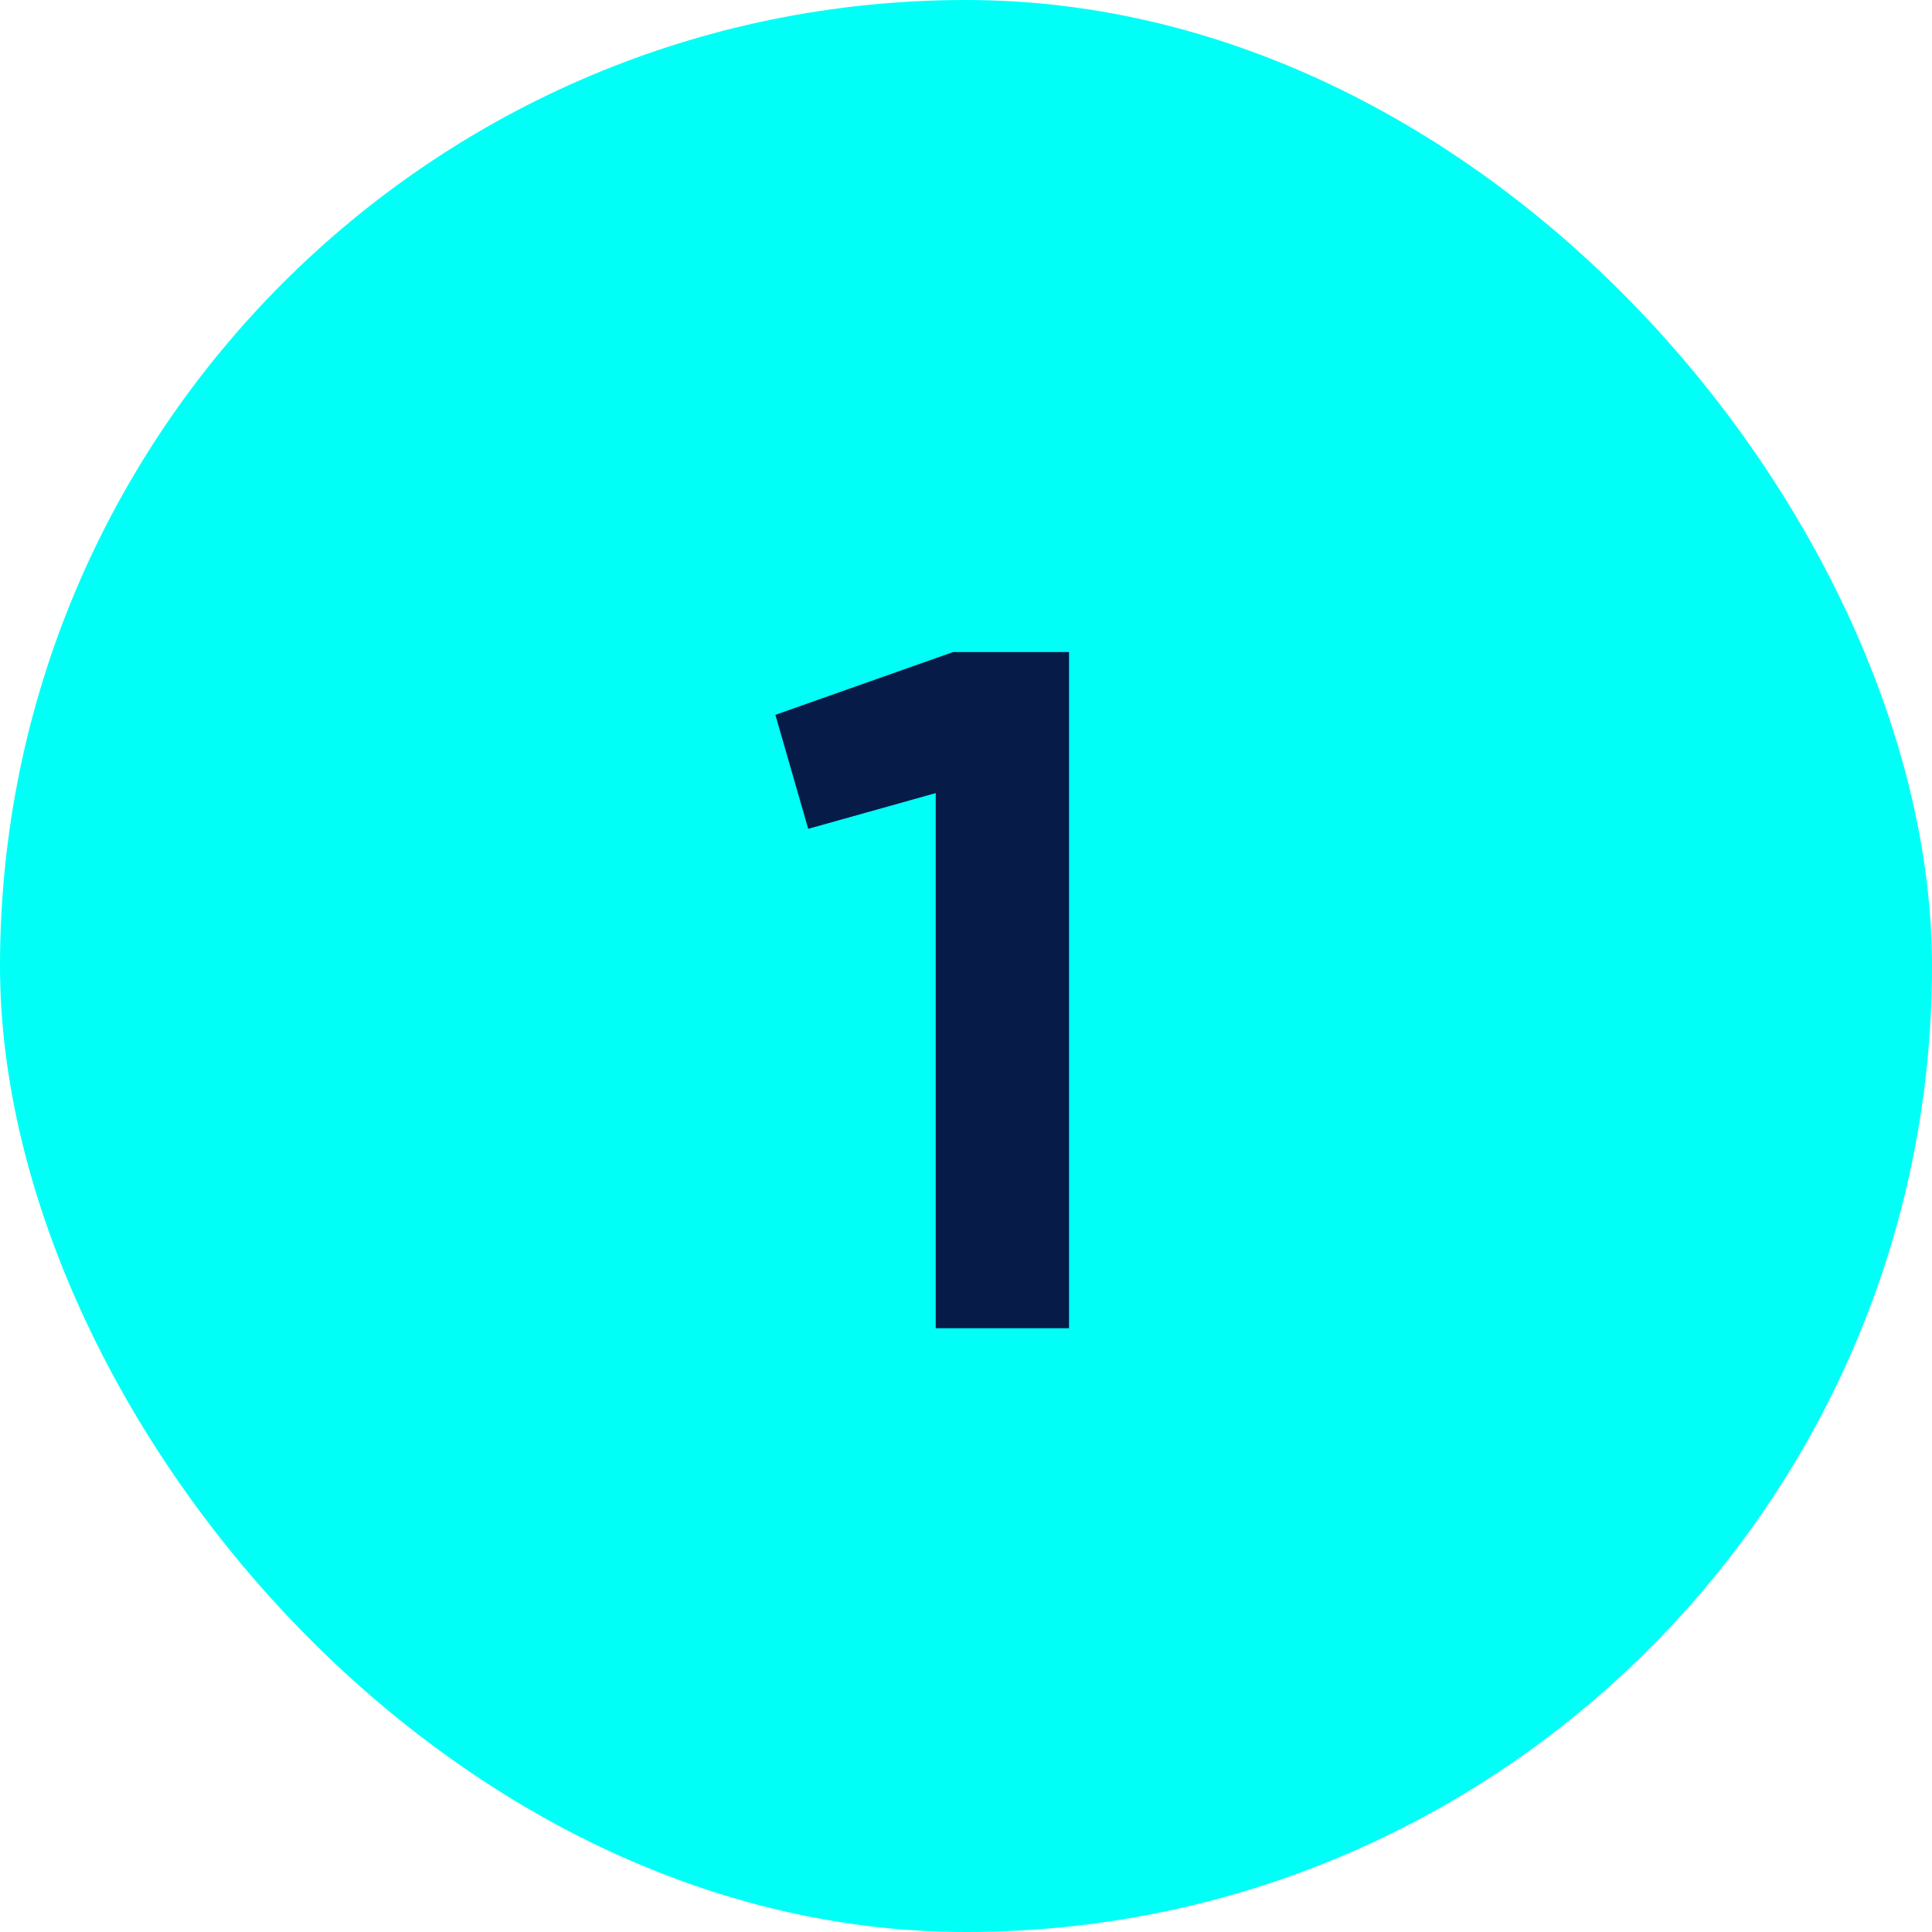
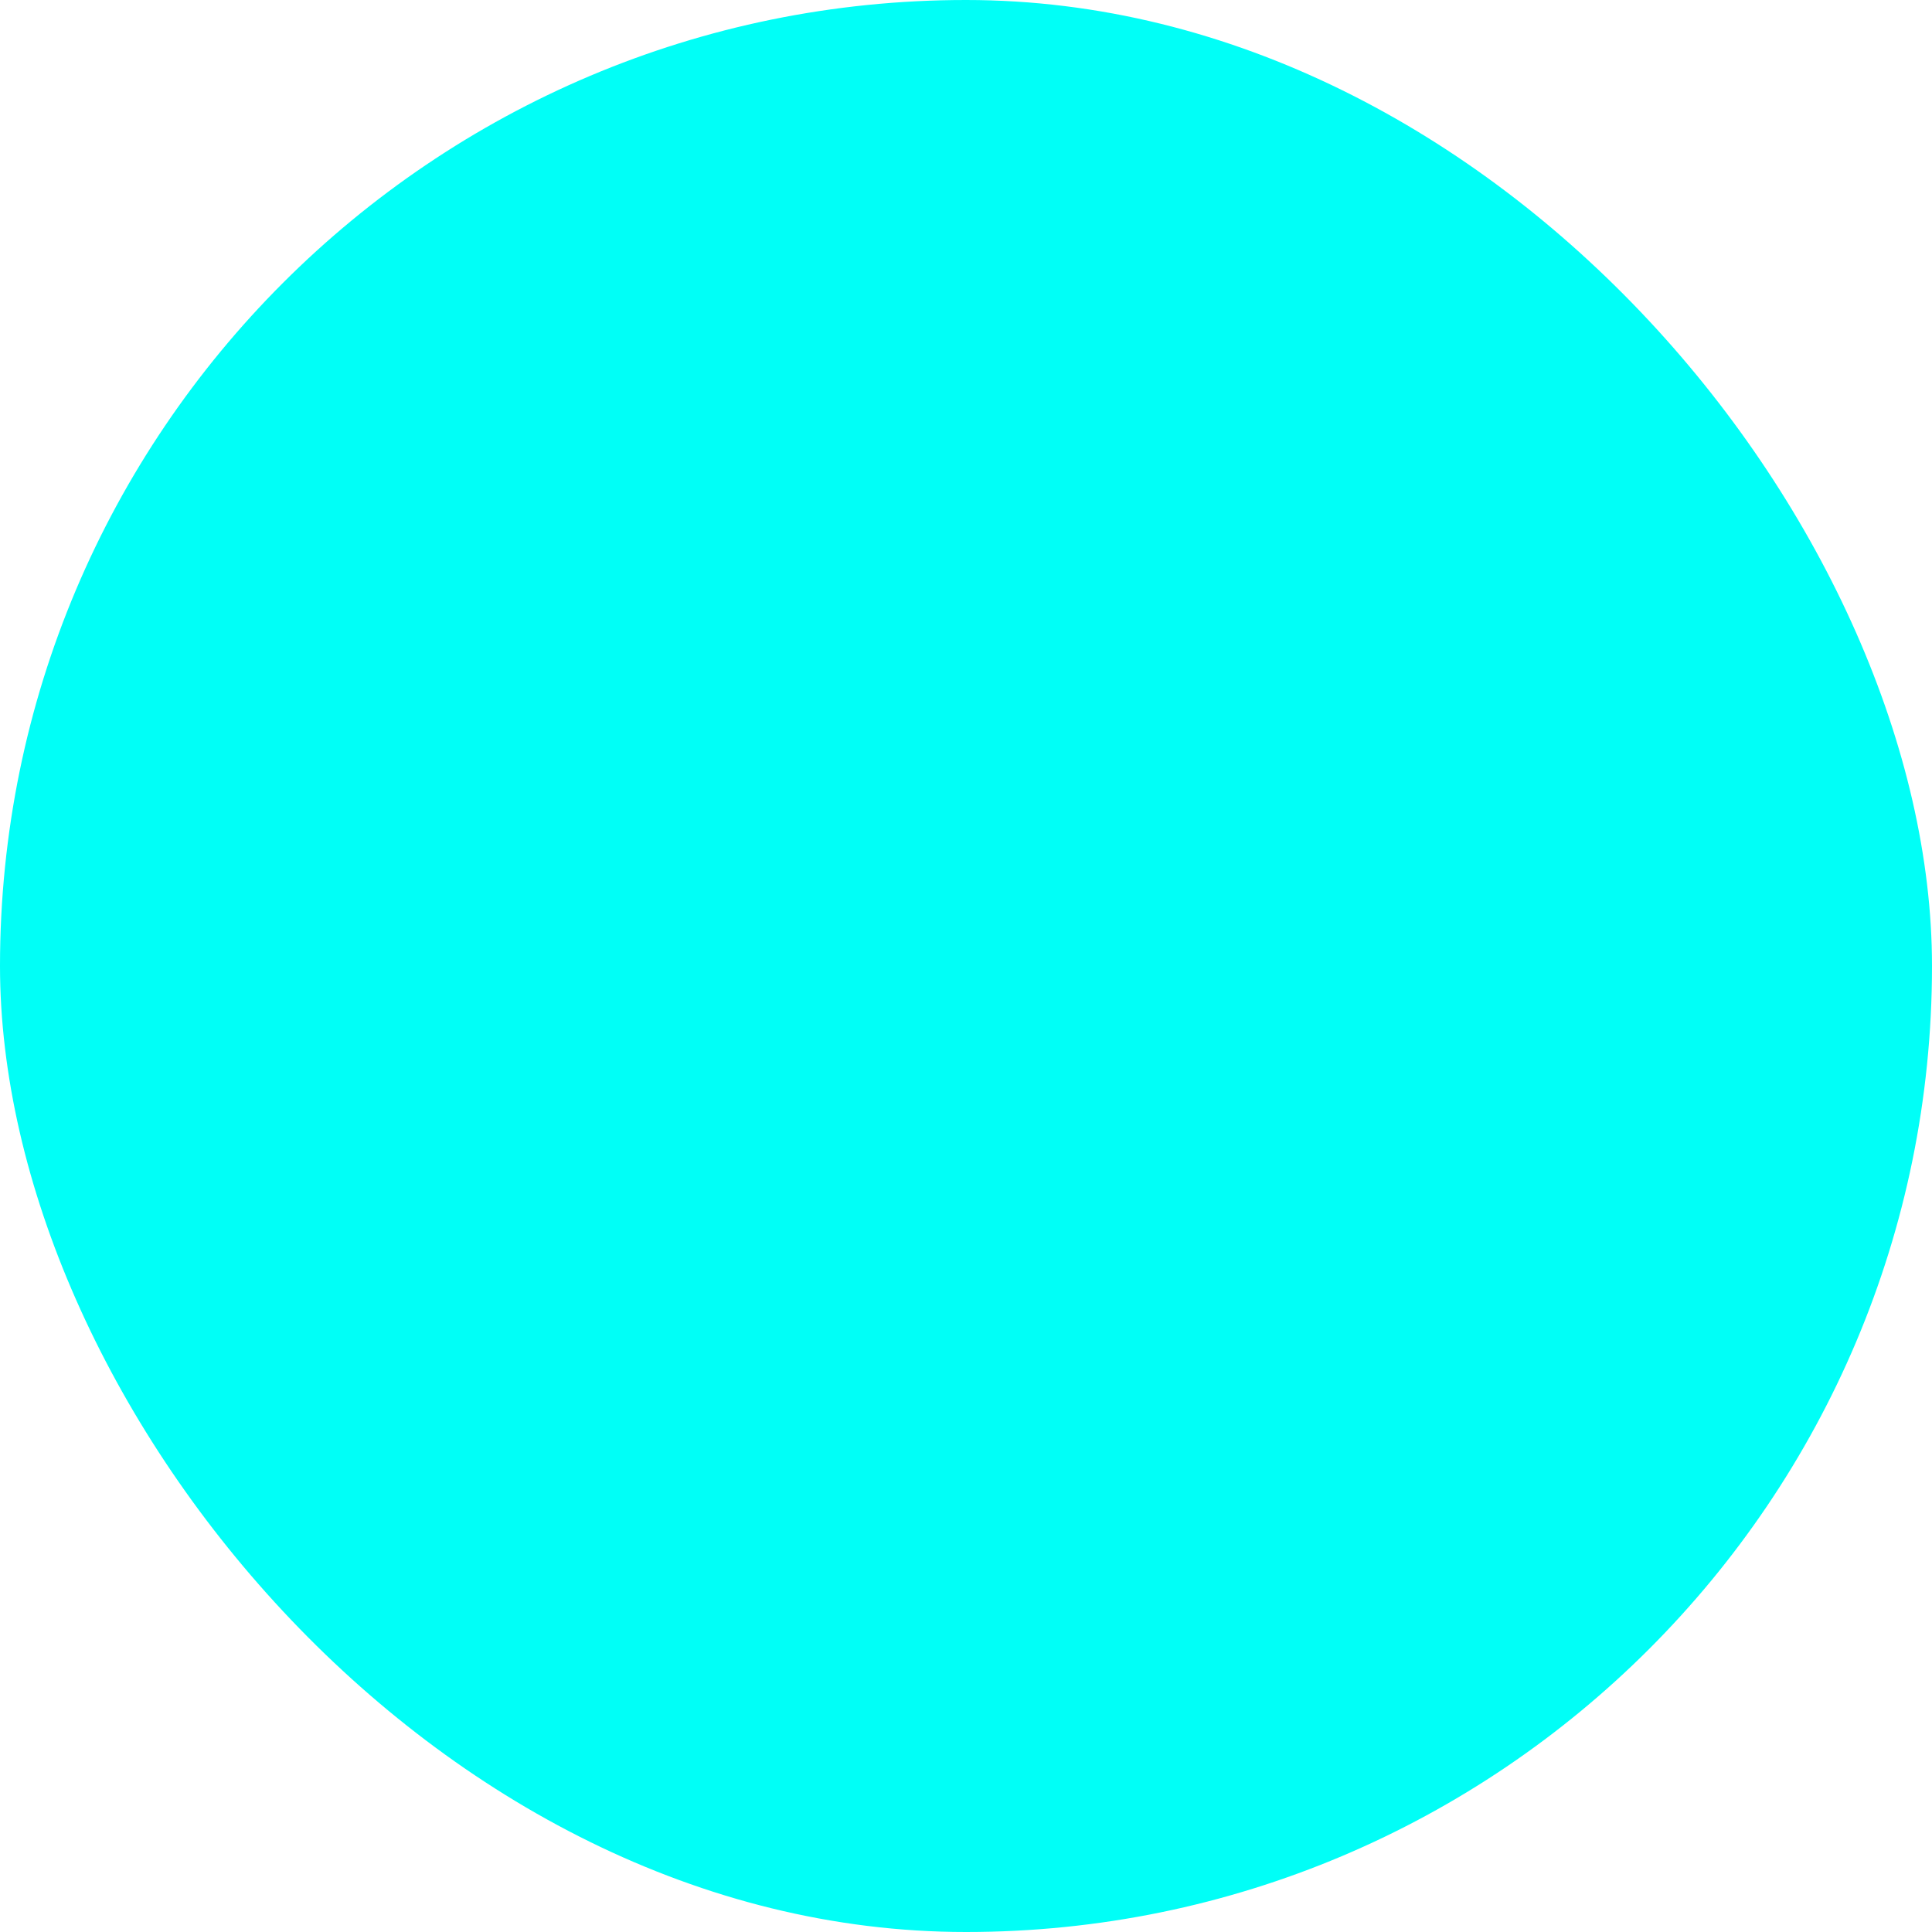
<svg xmlns="http://www.w3.org/2000/svg" width="24" height="24" viewBox="0 0 24 24" fill="none">
  <rect width="24" height="24" rx="12" fill="#00FFF7" />
-   <path d="M11.84 8.1H13.28V16.5H11.624V9.852L10.04 10.296L9.632 8.88L11.84 8.1Z" fill="#071B48" />
</svg>